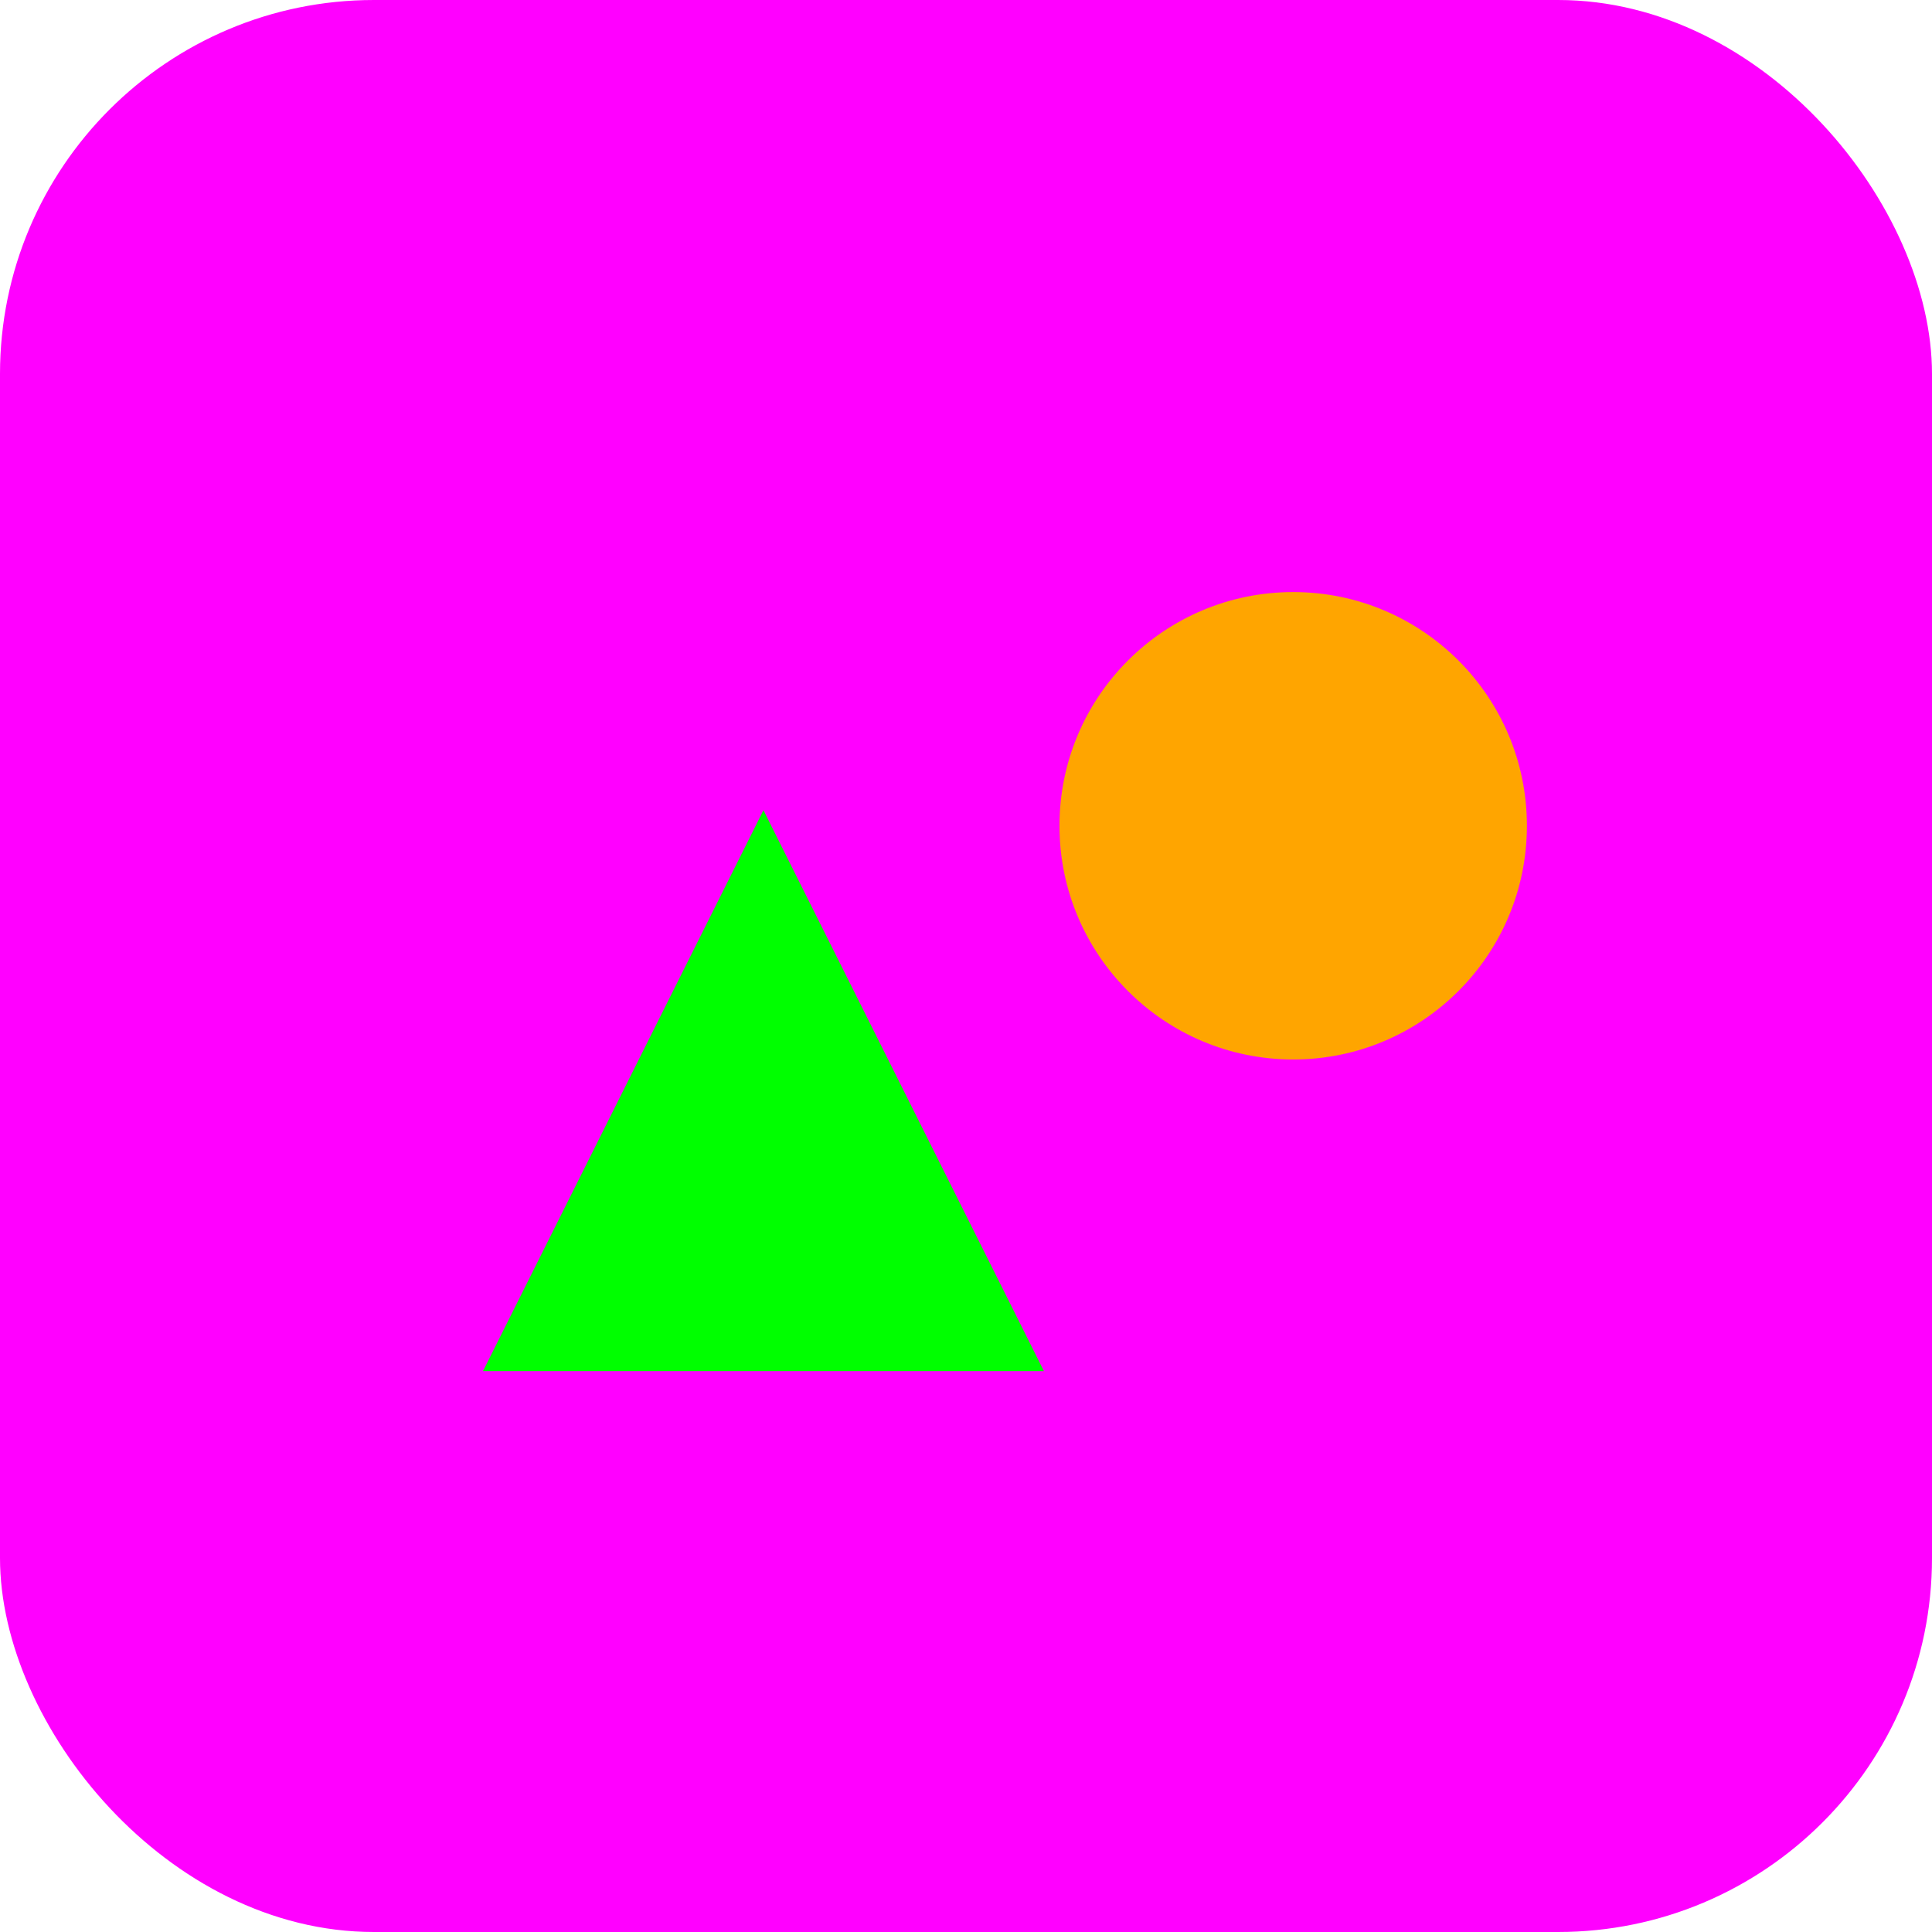
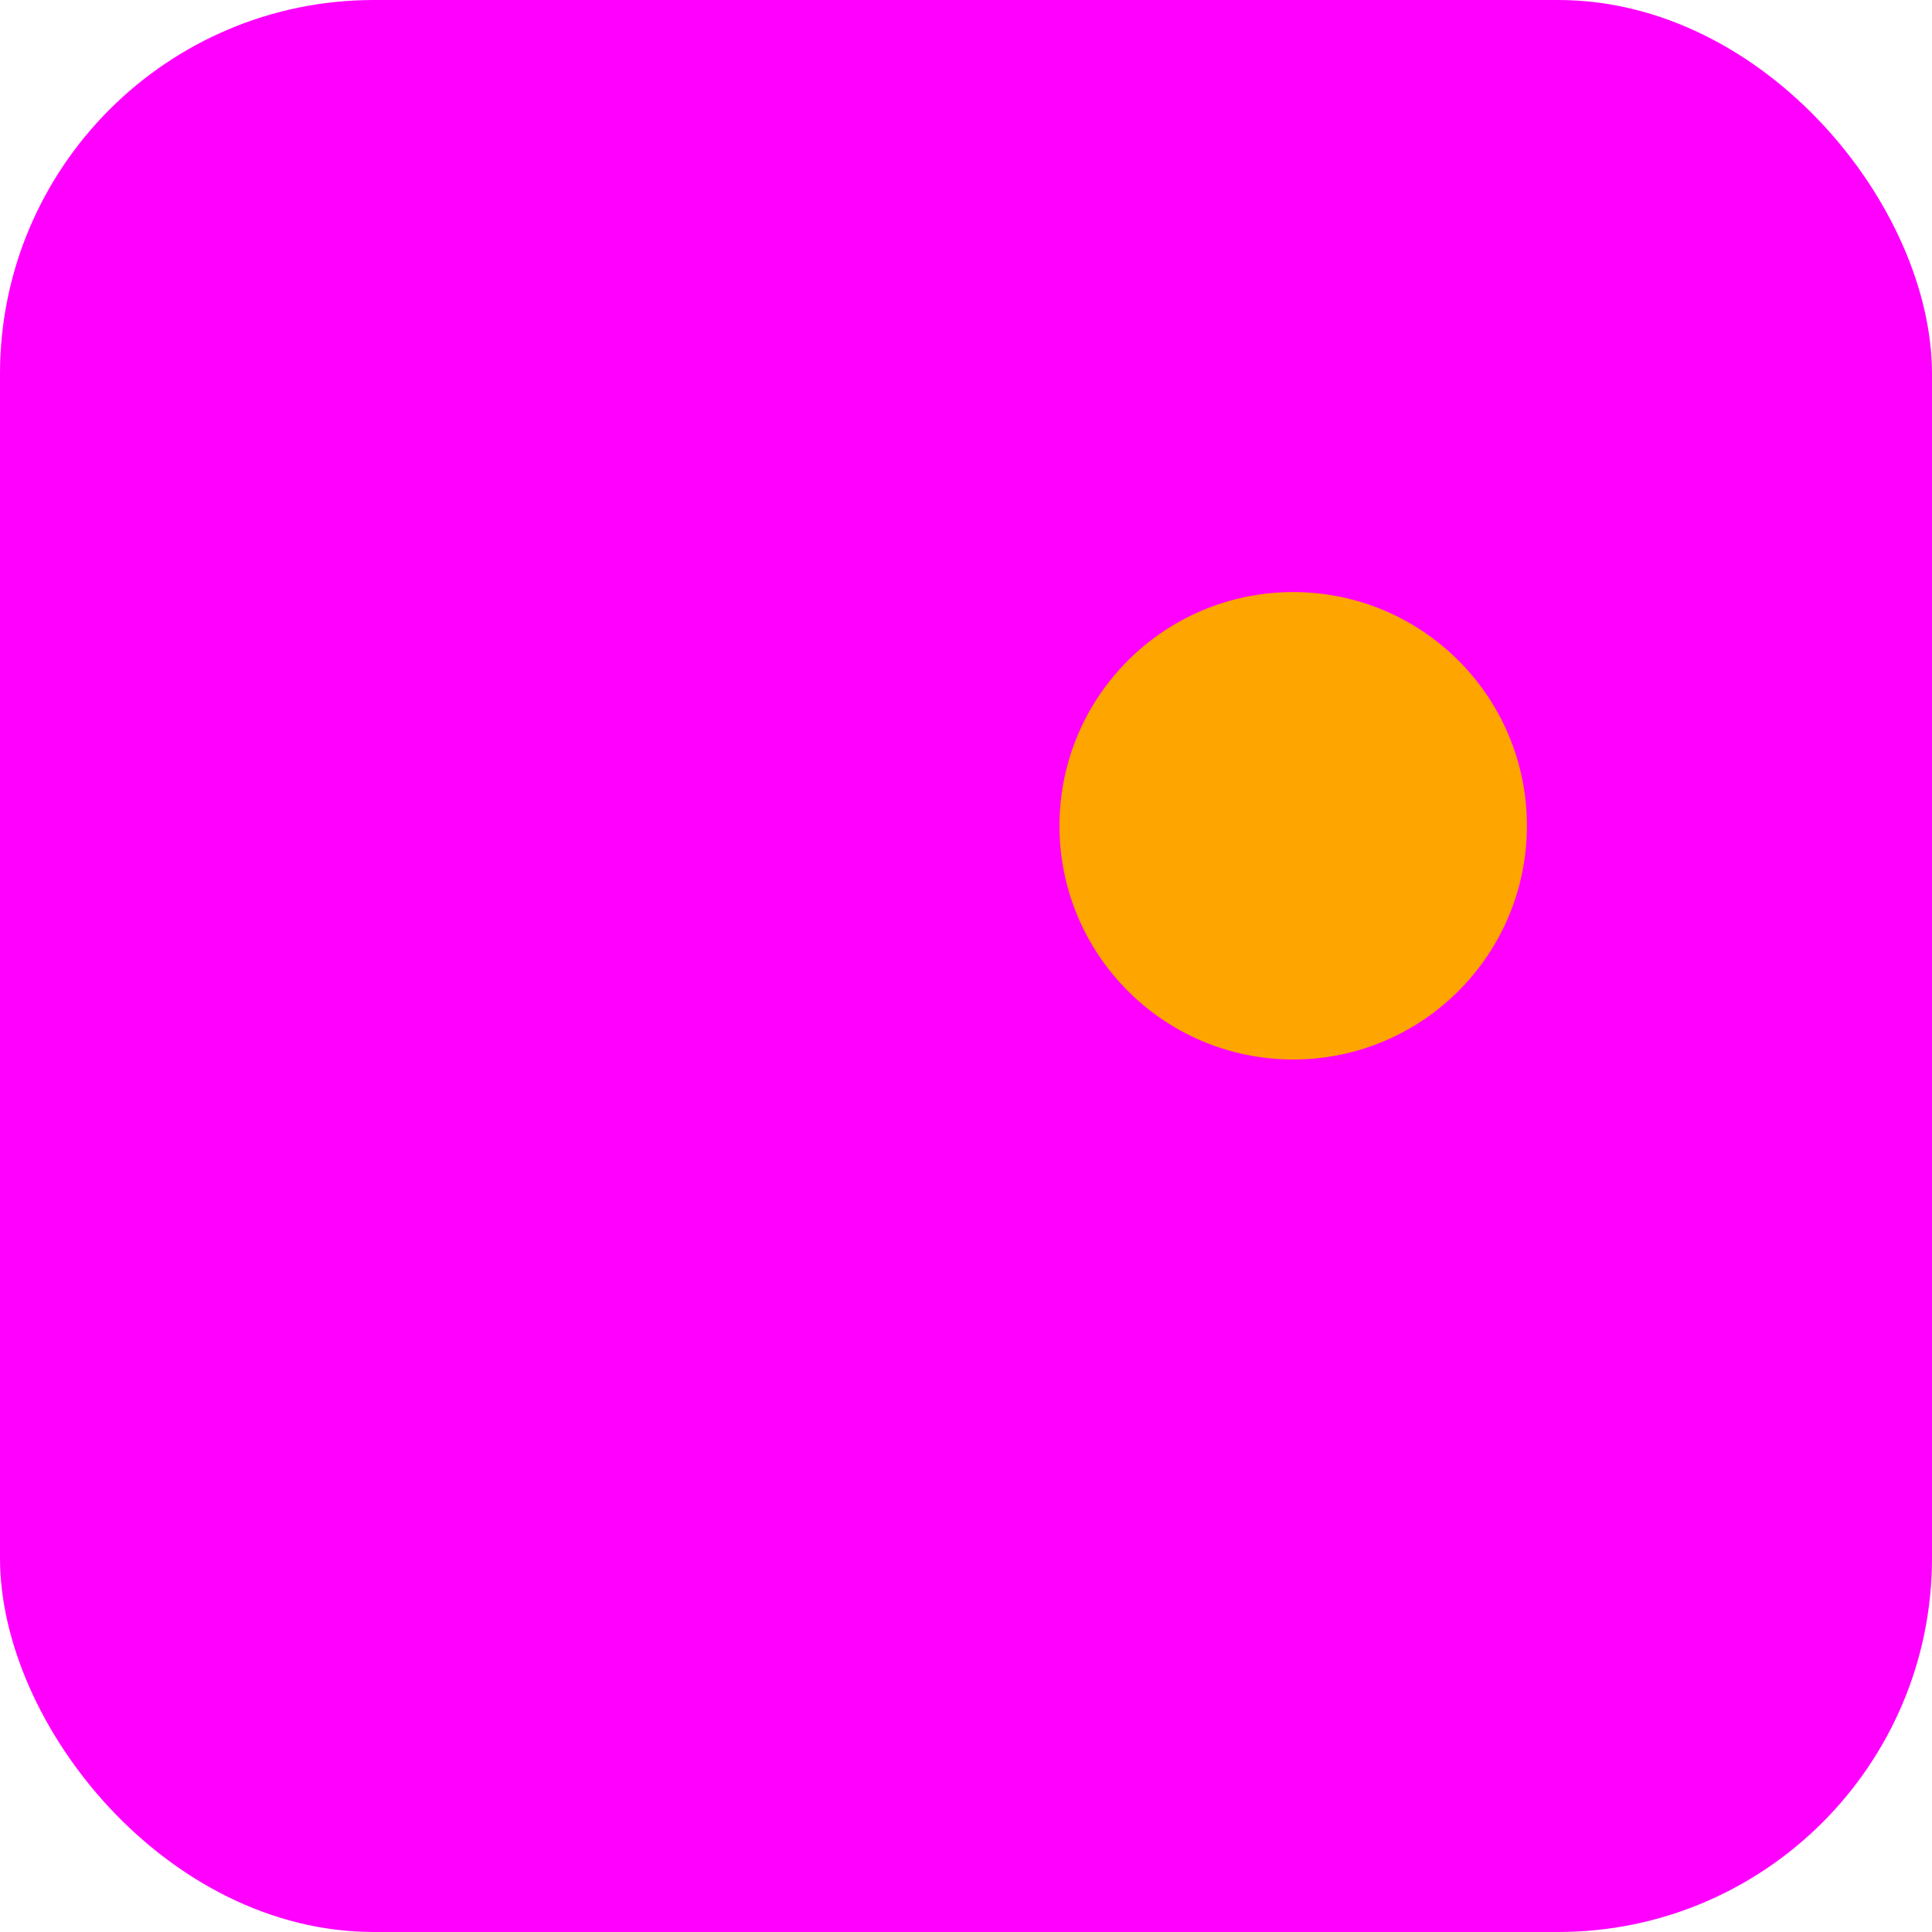
<svg xmlns="http://www.w3.org/2000/svg" width="400" height="400" viewBox="0 0 124 124" fill="none">
  <rect width="124" height="124" rx="24" fill="#FF00FF" />
  <circle cx="83" cy="53" r="15" fill="#FFA500" />
-   <polygon points="31,88 49,52 67,88" fill="#00FF00" />
</svg>